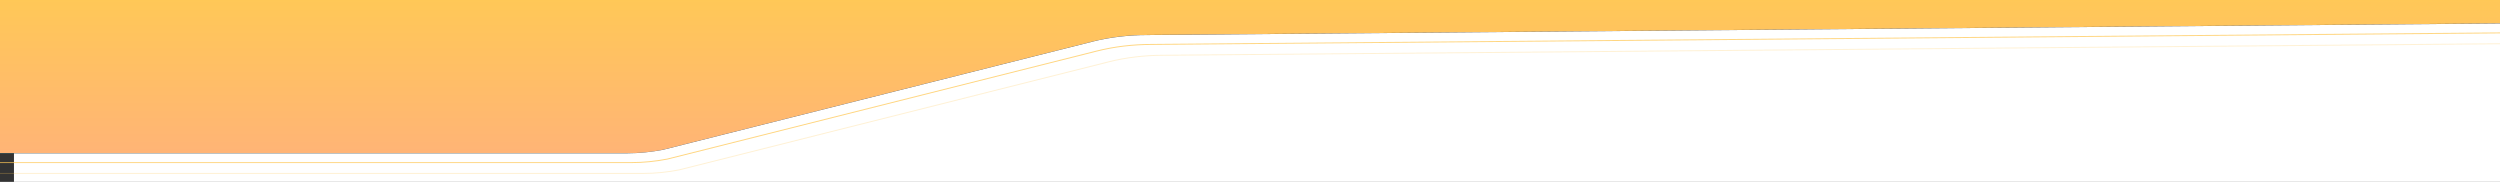
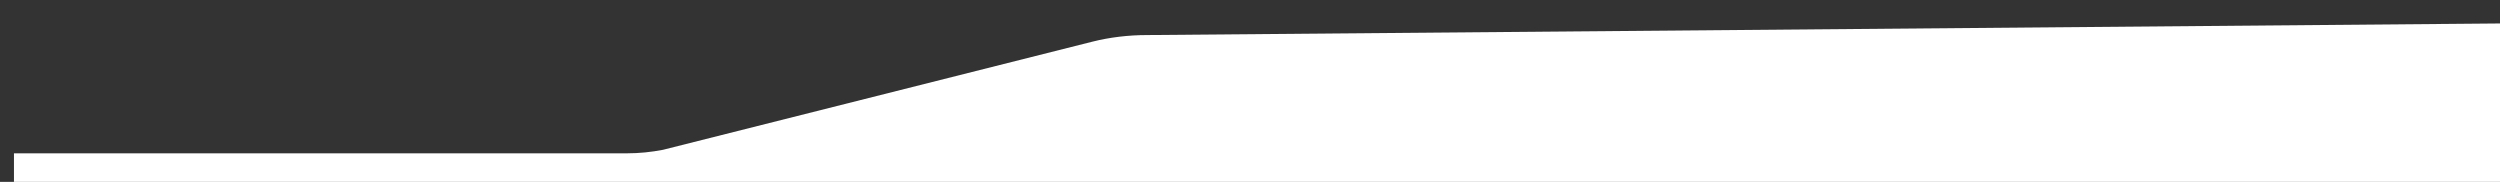
<svg xmlns="http://www.w3.org/2000/svg" id="Layer_1" x="0px" y="0px" width="2560px" height="186.2px" viewBox="0 0 2560 186.2" style="enable-background:new 0 0 2560 186.2;" xml:space="preserve">
  <rect x="0" y="0" width="2560" height="186.2" fill="#333333" stroke="none" />
  <style type="text/css"> .st0{fill:url(#SVGID_1_);} .st1{fill:#FFFFFF;} .st2{opacity:0.75;fill:none;stroke:#FFC857;stroke-miterlimit:10;enable-background:new ;} .st3{opacity:0.25;fill:none;stroke:#FFC857;stroke-miterlimit:10;enable-background:new ;} </style>
  <linearGradient id="SVGID_1_" gradientUnits="userSpaceOnUse" x1="3745.75" y1="-425.471" x2="3745.75" y2="-584.371" gradientTransform="matrix(-1 0 0 1 5039.5 582.371)">
    <stop offset="0" style="stop-color:#54AEB9;stop-opacity:0.9" />
    <stop offset="0" style="stop-color:#FFB476" />
    <stop offset="1" style="stop-color:#FFC857" />
  </linearGradient>
-   <path class="st0" d="M-3.1-2v158.9h645.2c12.5,0,24.9-1.2,36.8-3.6l439.6-110.7c17.8-4.5,37-6.8,56.3-6.8l1399.5-12L2590.6-2H-3.1z" />
  <path class="st1" d="M1118.5,42.7L678.9,153.4c-11.9,2.3-24.3,3.6-36.8,3.6H14.3v29.2h2560V23.9l-1399.5,12 C1155.5,35.9,1136.3,38.2,1118.5,42.7z" />
-   <path class="st2" d="M2583.8-94.8l22,128.1L1179.3,45.5c-19.3,0-38.5,2.3-56.3,6.8L683.3,162.9c-11.9,2.3-24.3,3.6-36.8,3.6h-863.2 V-105L2583.8-94.8z" />
-   <path class="st3" d="M2595.8-83.8l22,128.1L1191.3,56.6c-19.3,0-38.5,2.3-56.3,6.8L695.3,174c-11.9,2.3-24.3,3.6-36.8,3.6h-863.2 V-93.9L2595.8-83.8z" />
</svg>